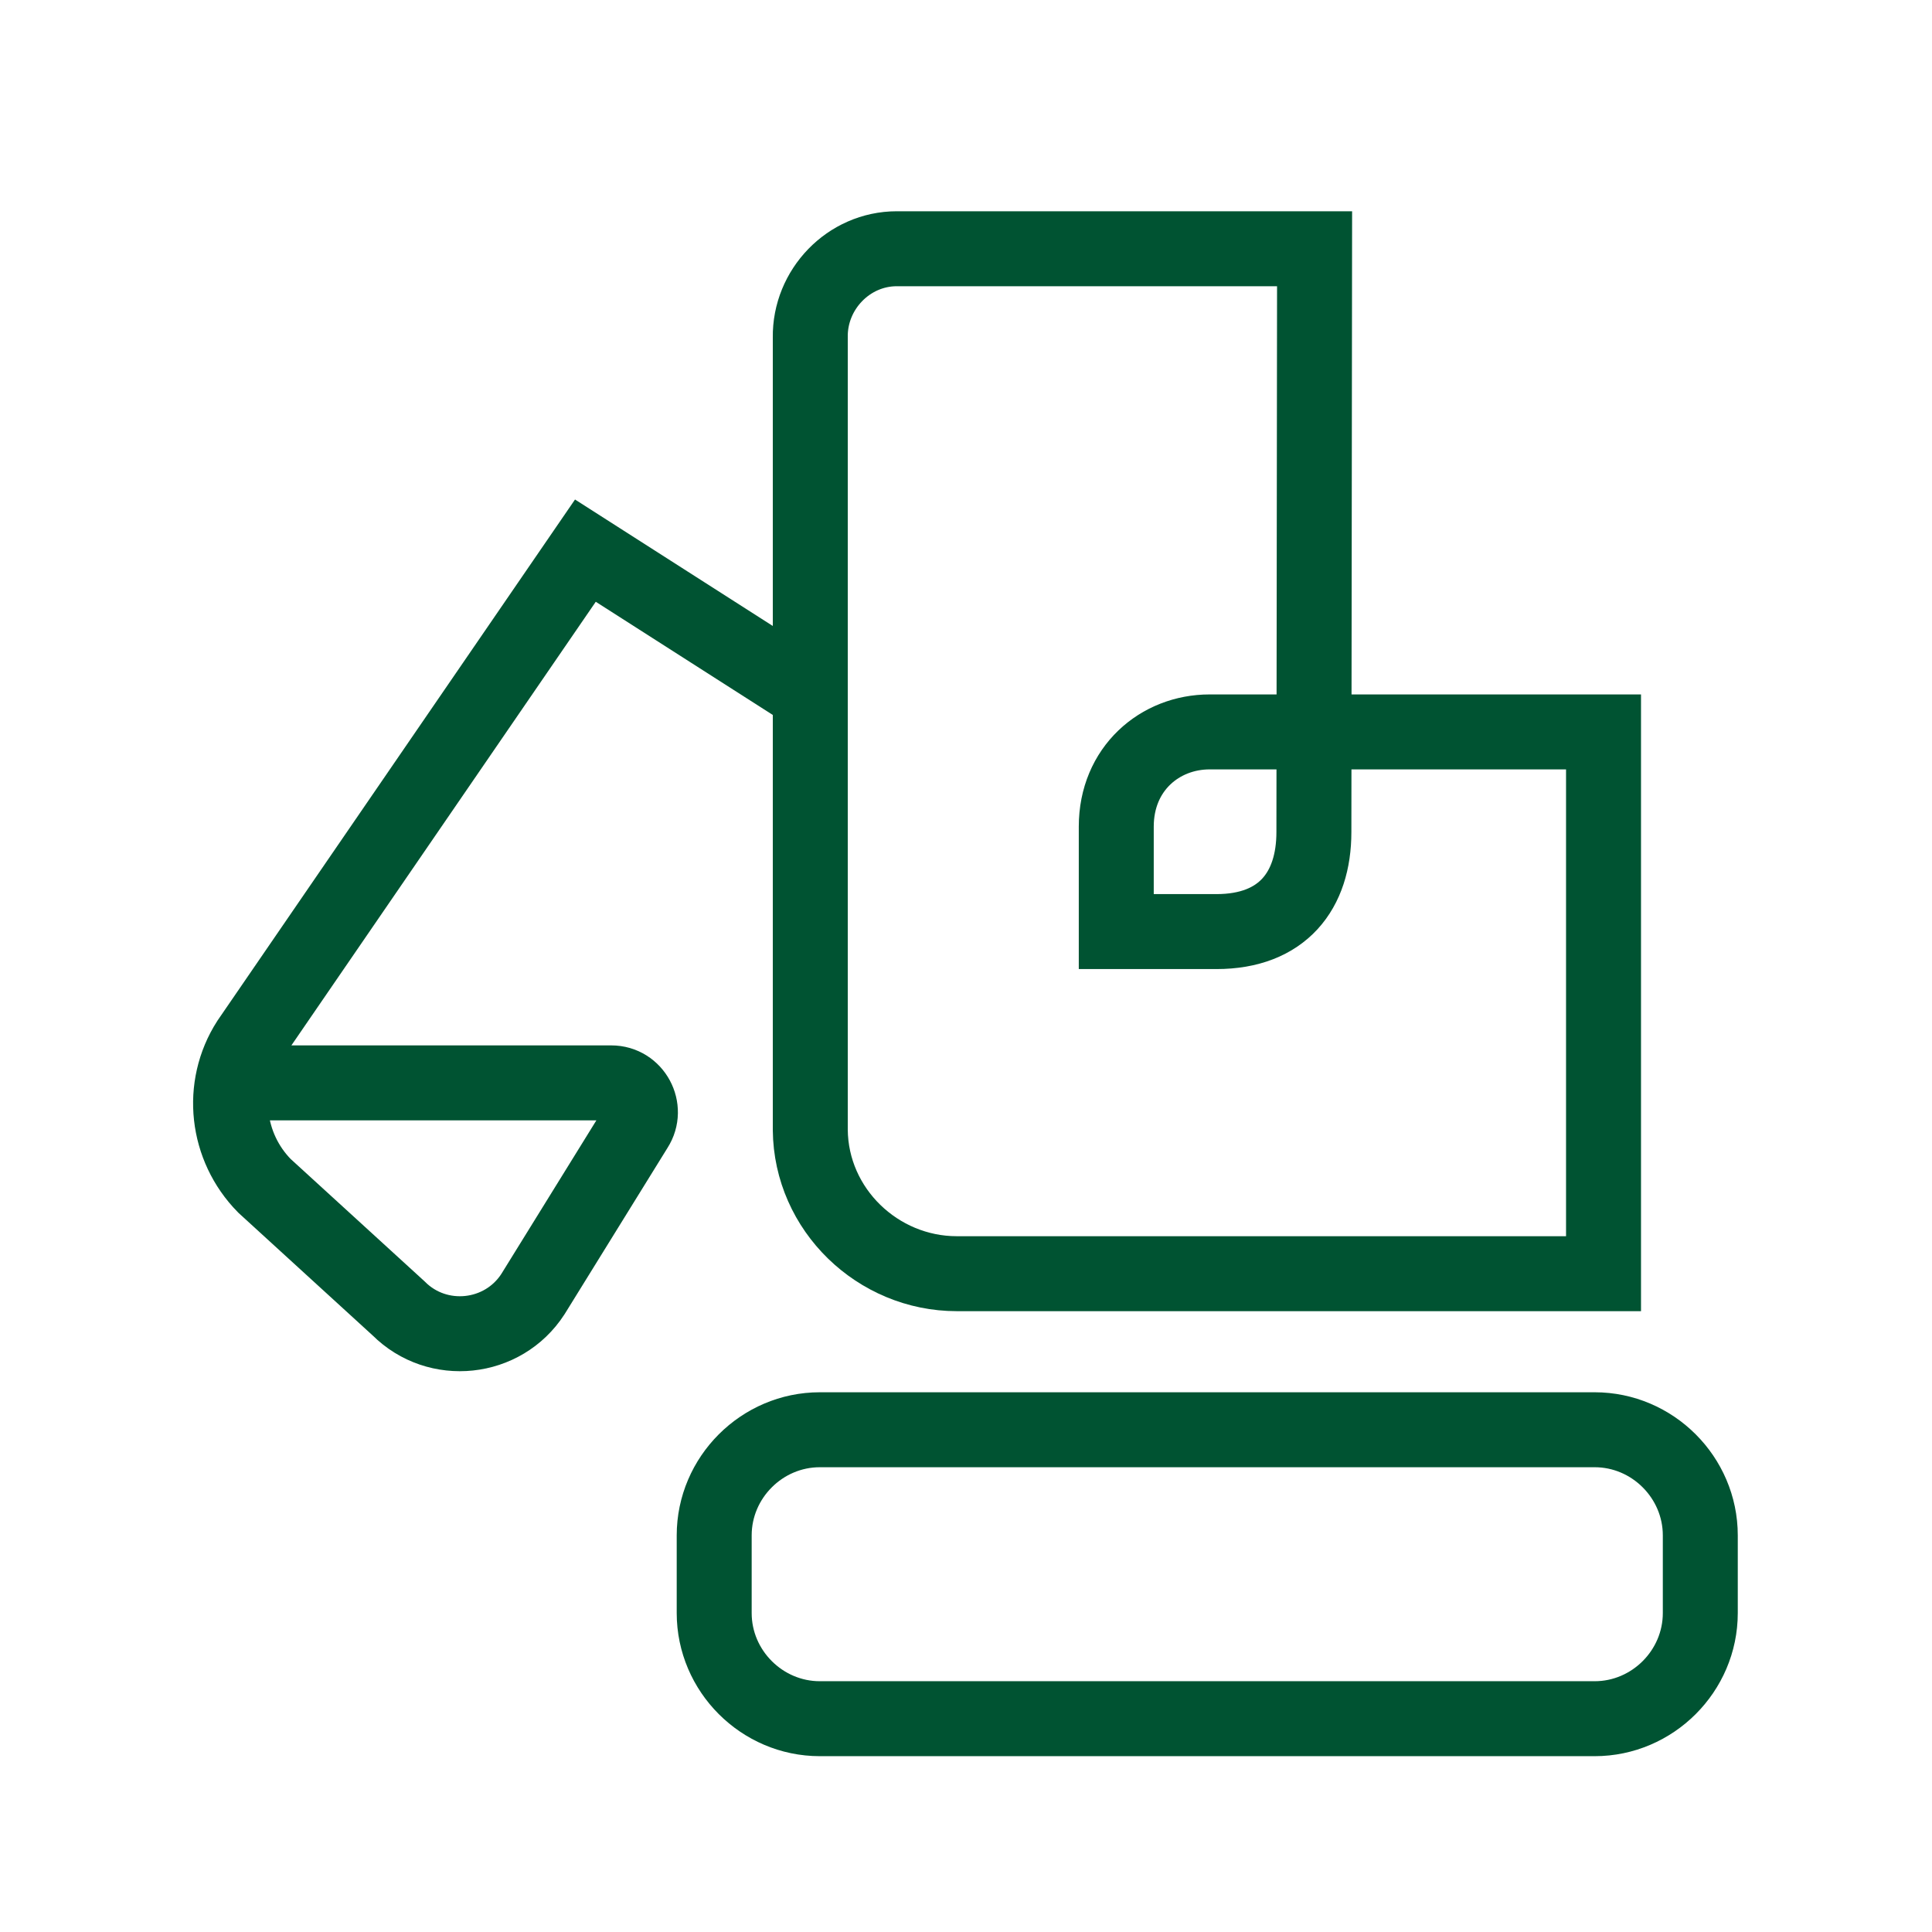
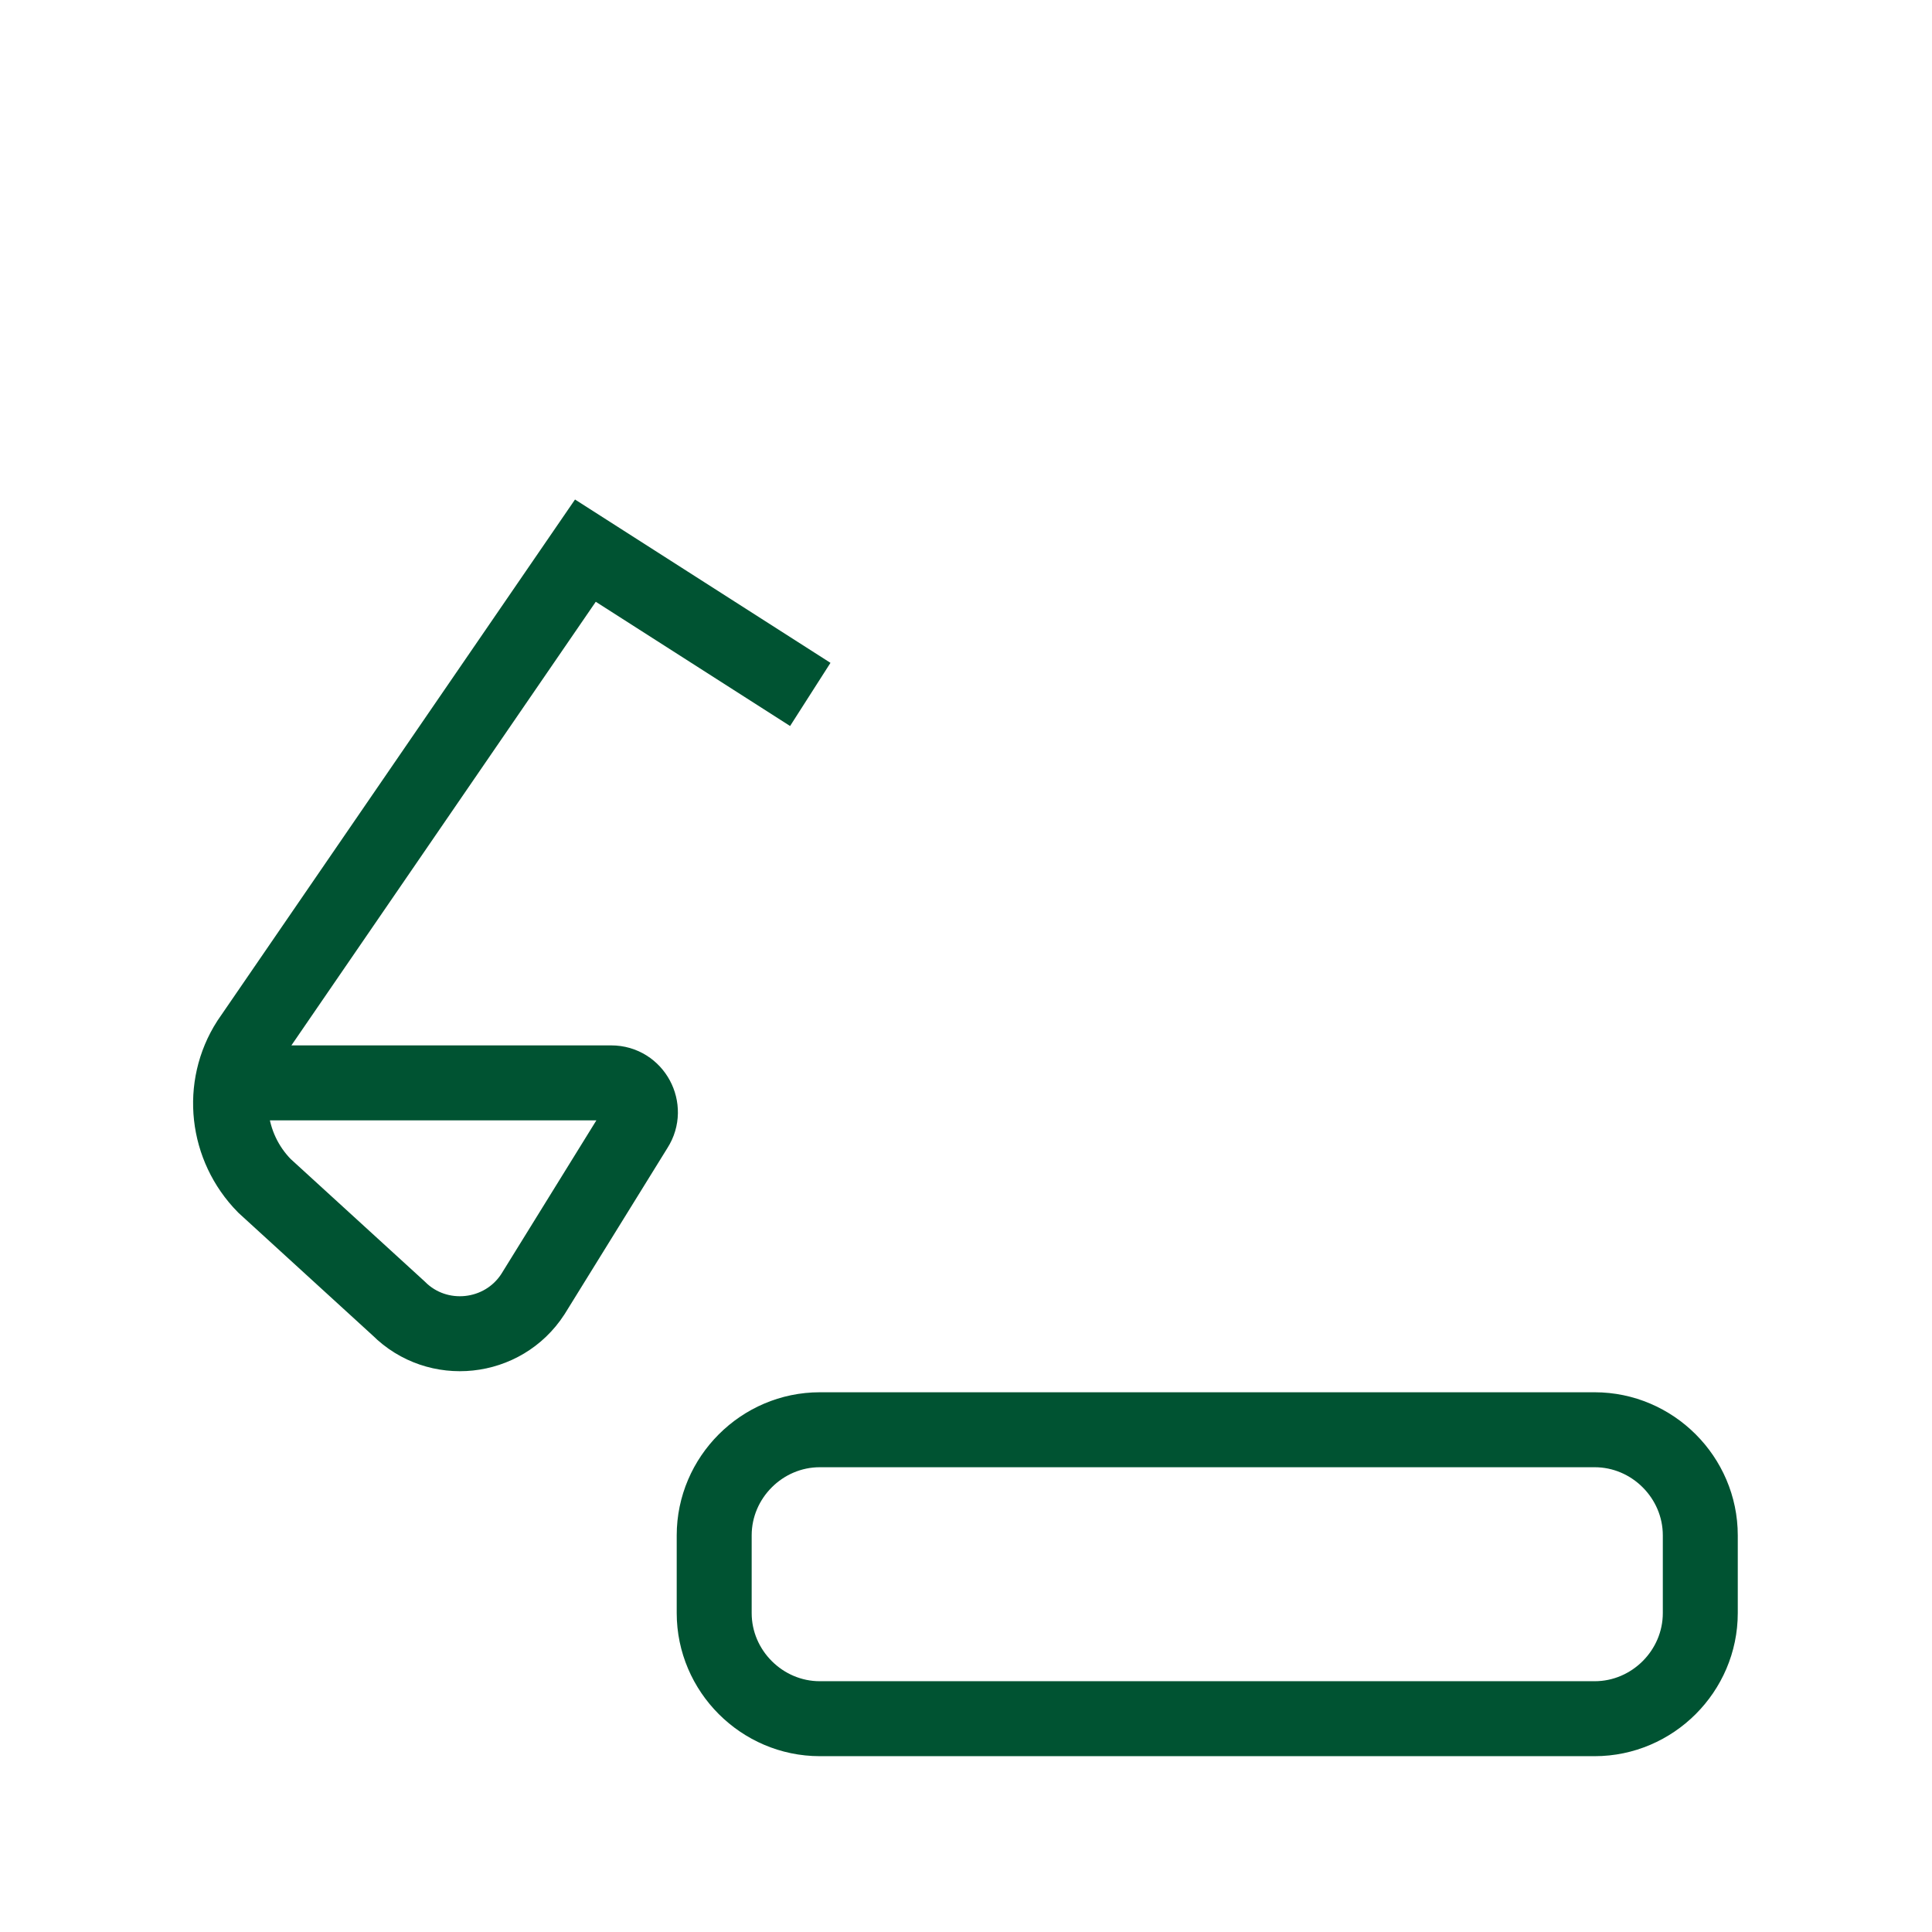
<svg xmlns="http://www.w3.org/2000/svg" x="0px" y="0px" viewBox="0 0 283.5 283.5" style="enable-background:new 0 0 283.5 283.5;" xml:space="preserve">
  <style type="text/css">	.st0{display:none;}	.st1{display:inline;}	.st2{fill:none;stroke:#008D58;stroke-width:8;stroke-miterlimit:10;}	.st3{display:inline;fill:none;stroke:#005332;stroke-width:11;stroke-miterlimit:10;}	.st4{fill-rule:evenodd;clip-rule:evenodd;fill:none;stroke:#008D58;stroke-width:8;stroke-miterlimit:10;}	.st5{fill:none;stroke:#005332;stroke-width:7;stroke-miterlimit:10;}	.st6{fill-rule:evenodd;clip-rule:evenodd;fill:none;stroke:#005332;stroke-width:8;stroke-miterlimit:10;}	.st7{fill:#005332;}	.st8{display:inline;fill:#C94132;}	.st9{fill:#008D58;}	.st10{fill:none;stroke:#008D58;stroke-width:9;stroke-miterlimit:10;}	.st11{display:inline;fill:none;stroke:#005332;stroke-width:8;stroke-miterlimit:10;}	.st12{fill-rule:evenodd;clip-rule:evenodd;fill:none;stroke:#005332;stroke-width:11;stroke-miterlimit:10;}	.st13{display:inline;fill-rule:evenodd;clip-rule:evenodd;fill:none;stroke:#CF82B6;stroke-width:11;stroke-miterlimit:10;}	.st14{fill:none;stroke:#005332;stroke-width:11;stroke-miterlimit:10;}	.st15{display:inline;fill:#FFFFFF;}	.st16{display:inline;fill:#FFFFFF;stroke:#005332;stroke-width:11;stroke-miterlimit:10;}	.st17{display:inline;fill-rule:evenodd;clip-rule:evenodd;fill:none;stroke:#005332;stroke-width:11;stroke-miterlimit:10;}	.st18{fill:none;stroke:#000000;stroke-width:10;stroke-linecap:round;stroke-linejoin:round;stroke-miterlimit:10;}	.st19{display:none;fill:none;stroke:#005332;stroke-width:11;stroke-miterlimit:10;}	.st20{fill:none;}	.st21{fill:none;stroke:#005332;stroke-width:11;stroke-linecap:round;stroke-miterlimit:10;}	.st22{fill-rule:evenodd;clip-rule:evenodd;fill:none;stroke:#005332;stroke-width:11;stroke-linecap:round;stroke-miterlimit:10;}</style>
  <g id="Sources" class="st0" />
  <g id="_x31_0_X_10_cm">
    <g id="guides">	</g>
    <g id="SPIELPLATZ">	</g>
    <g id="GEMEINSAM_ZIEL">	</g>
    <g id="EFFIZIENZ_PREIS">	</g>
    <g id="TYP">	</g>
    <g id="BAUM">	</g>
    <g id="BAGGER">
      <path class="st14" d="M234,252.2H120.3c-8.5,0-15.5-7-15.5-15.5v-11.4c0-8.5,7-15.5,15.5-15.5H234c8.5,0,15.5,7,15.5,15.5v11.4   C249.5,245.2,242.5,252.2,234,252.2z" />
      <g>
        <path class="st14" d="M118.9,101.9l-33-21.1l-49.4,72c-4.3,6.7-3.3,15.5,2.3,21.2L58.5,192c5.7,5.7,15.3,4.7,19.7-2.1l15.1-24.4    c1.8-2.8-0.2-6.6-3.6-6.6H37.9" />
      </g>
-       <path class="st12" d="M192.9,36.5l-61.3,0c-7.1,0-12.8,6-12.7,13l0,116.3c0.1,11.7,9.9,21.1,21.5,21.1h94.9v-79.5l-57.8,0   c-7.3,0-13.7,5.4-13.7,13.9v15.4l14.7,0c9.7,0,14.3-6,14.3-14.6L192.9,36.5z" />
    </g>
    <g id="HELM">	</g>
    <g id="UHR">	</g>
  </g>
</svg>